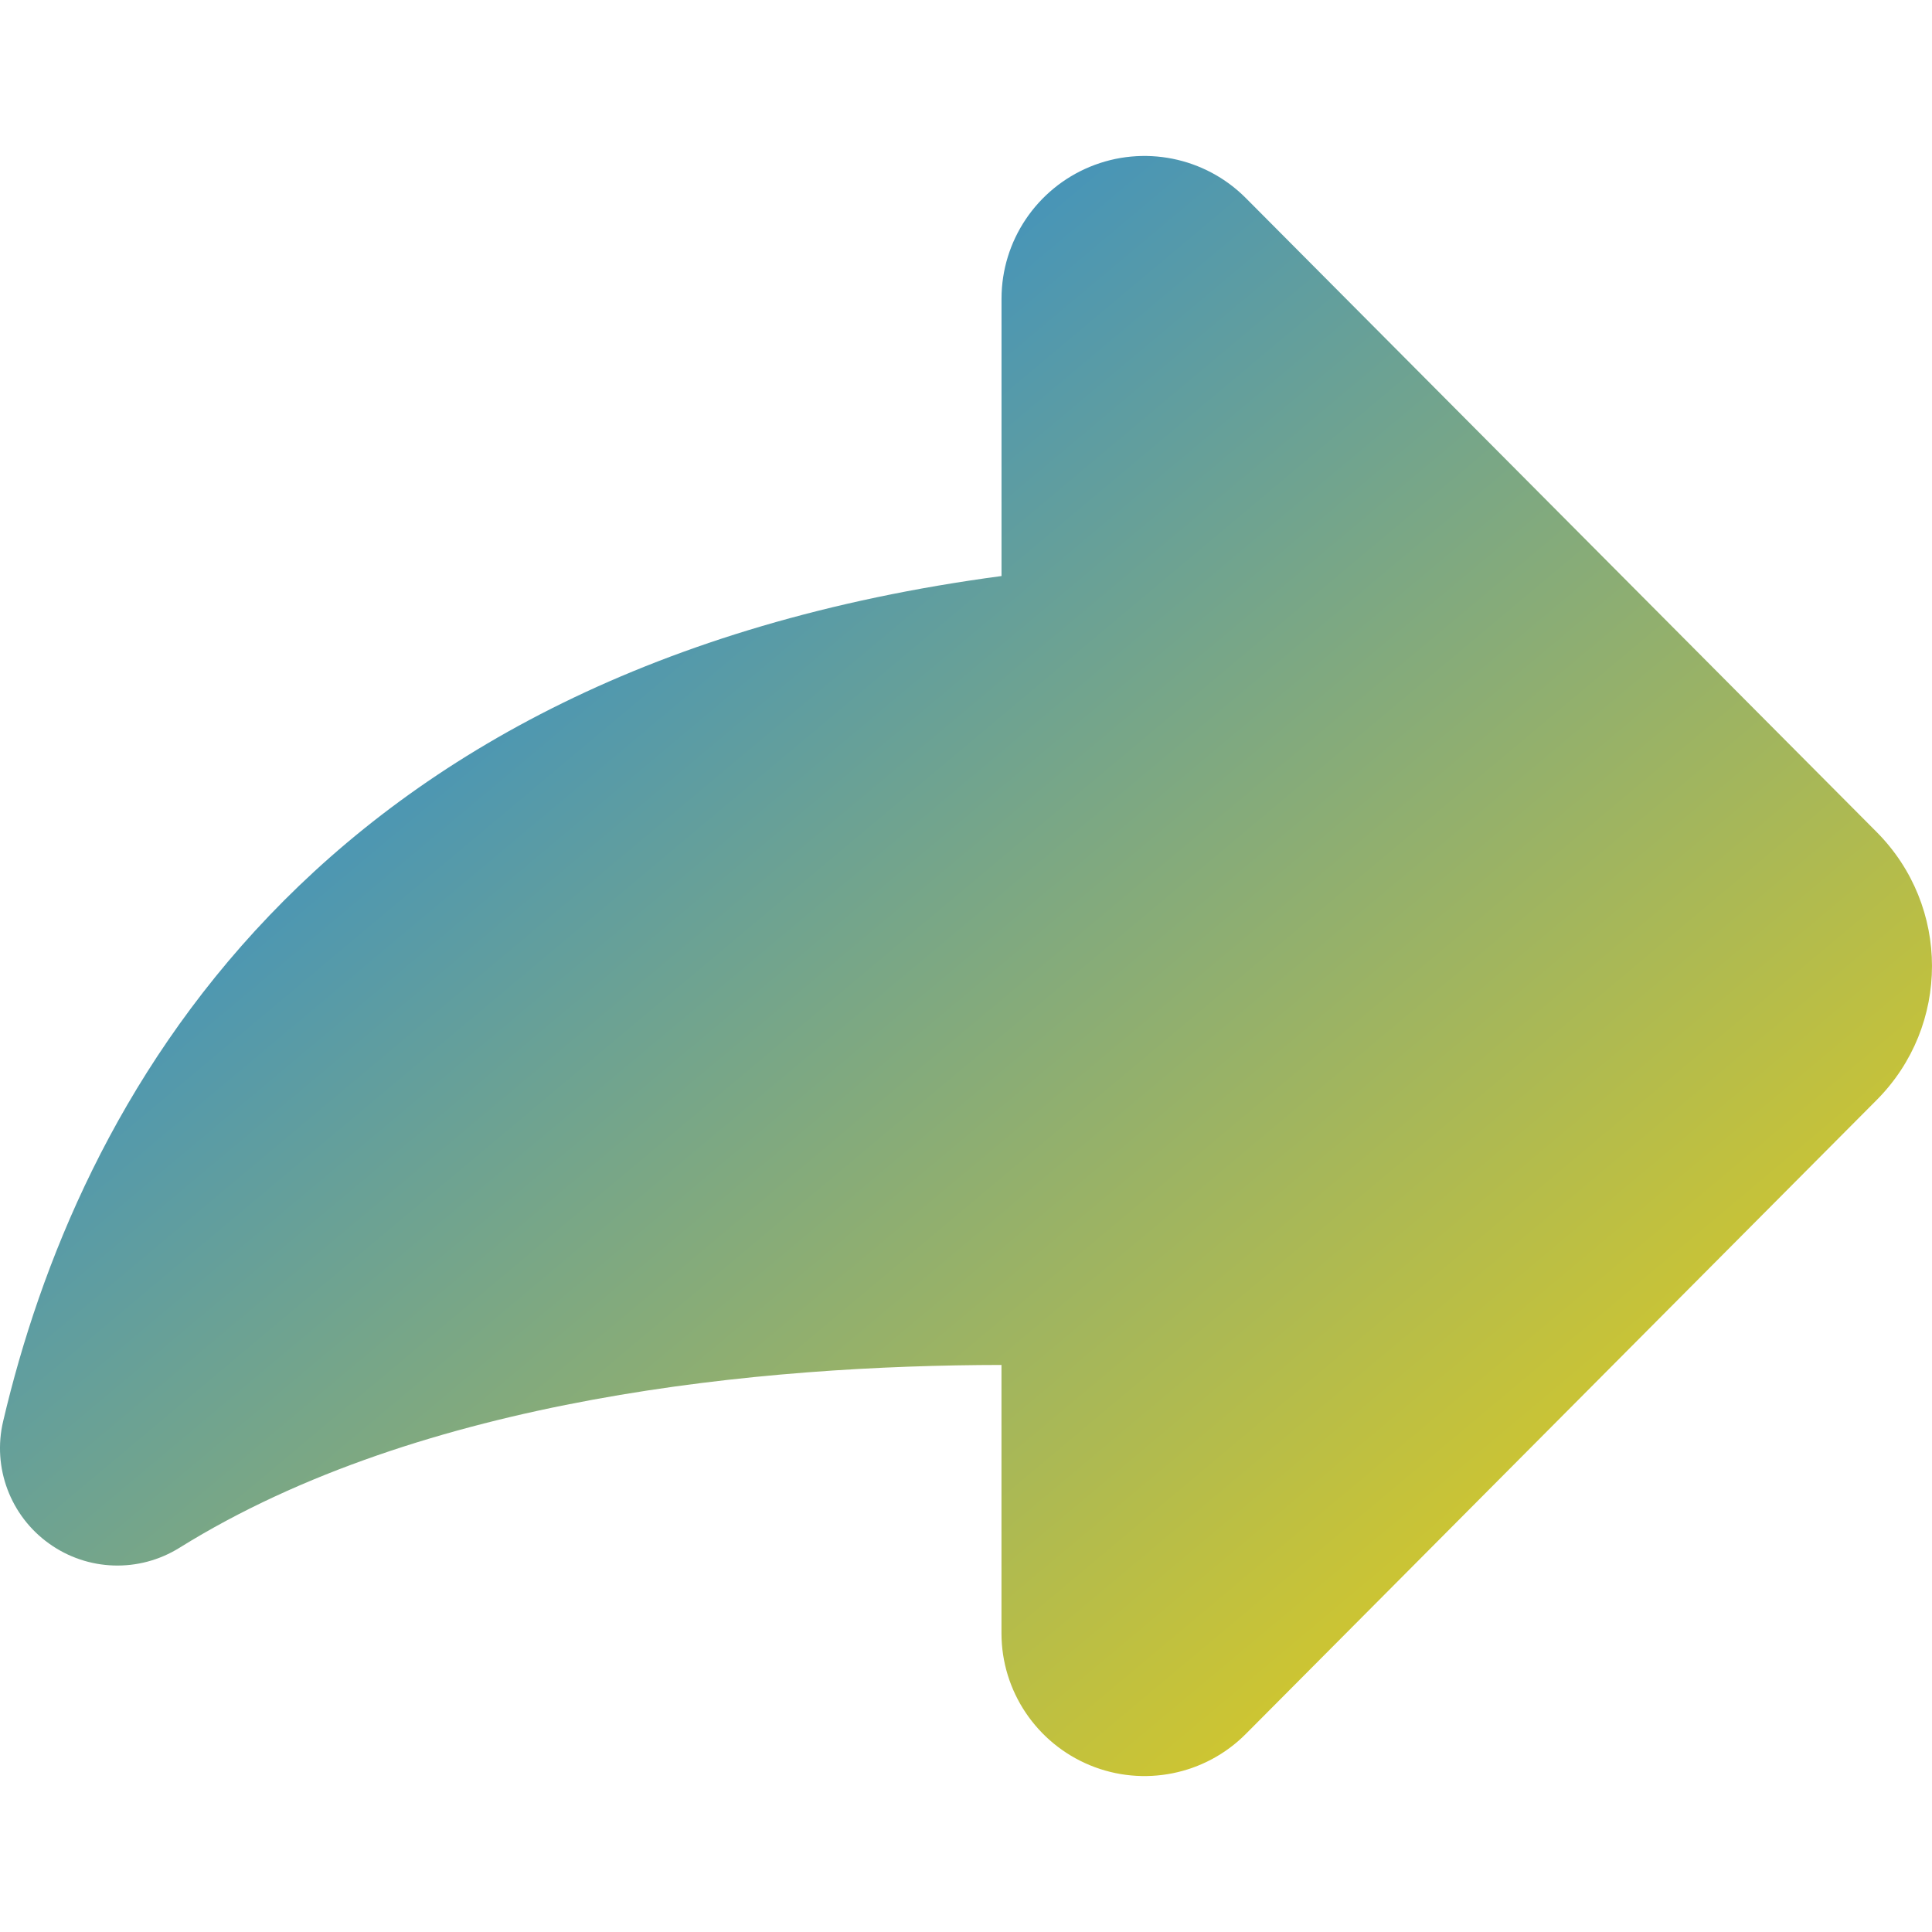
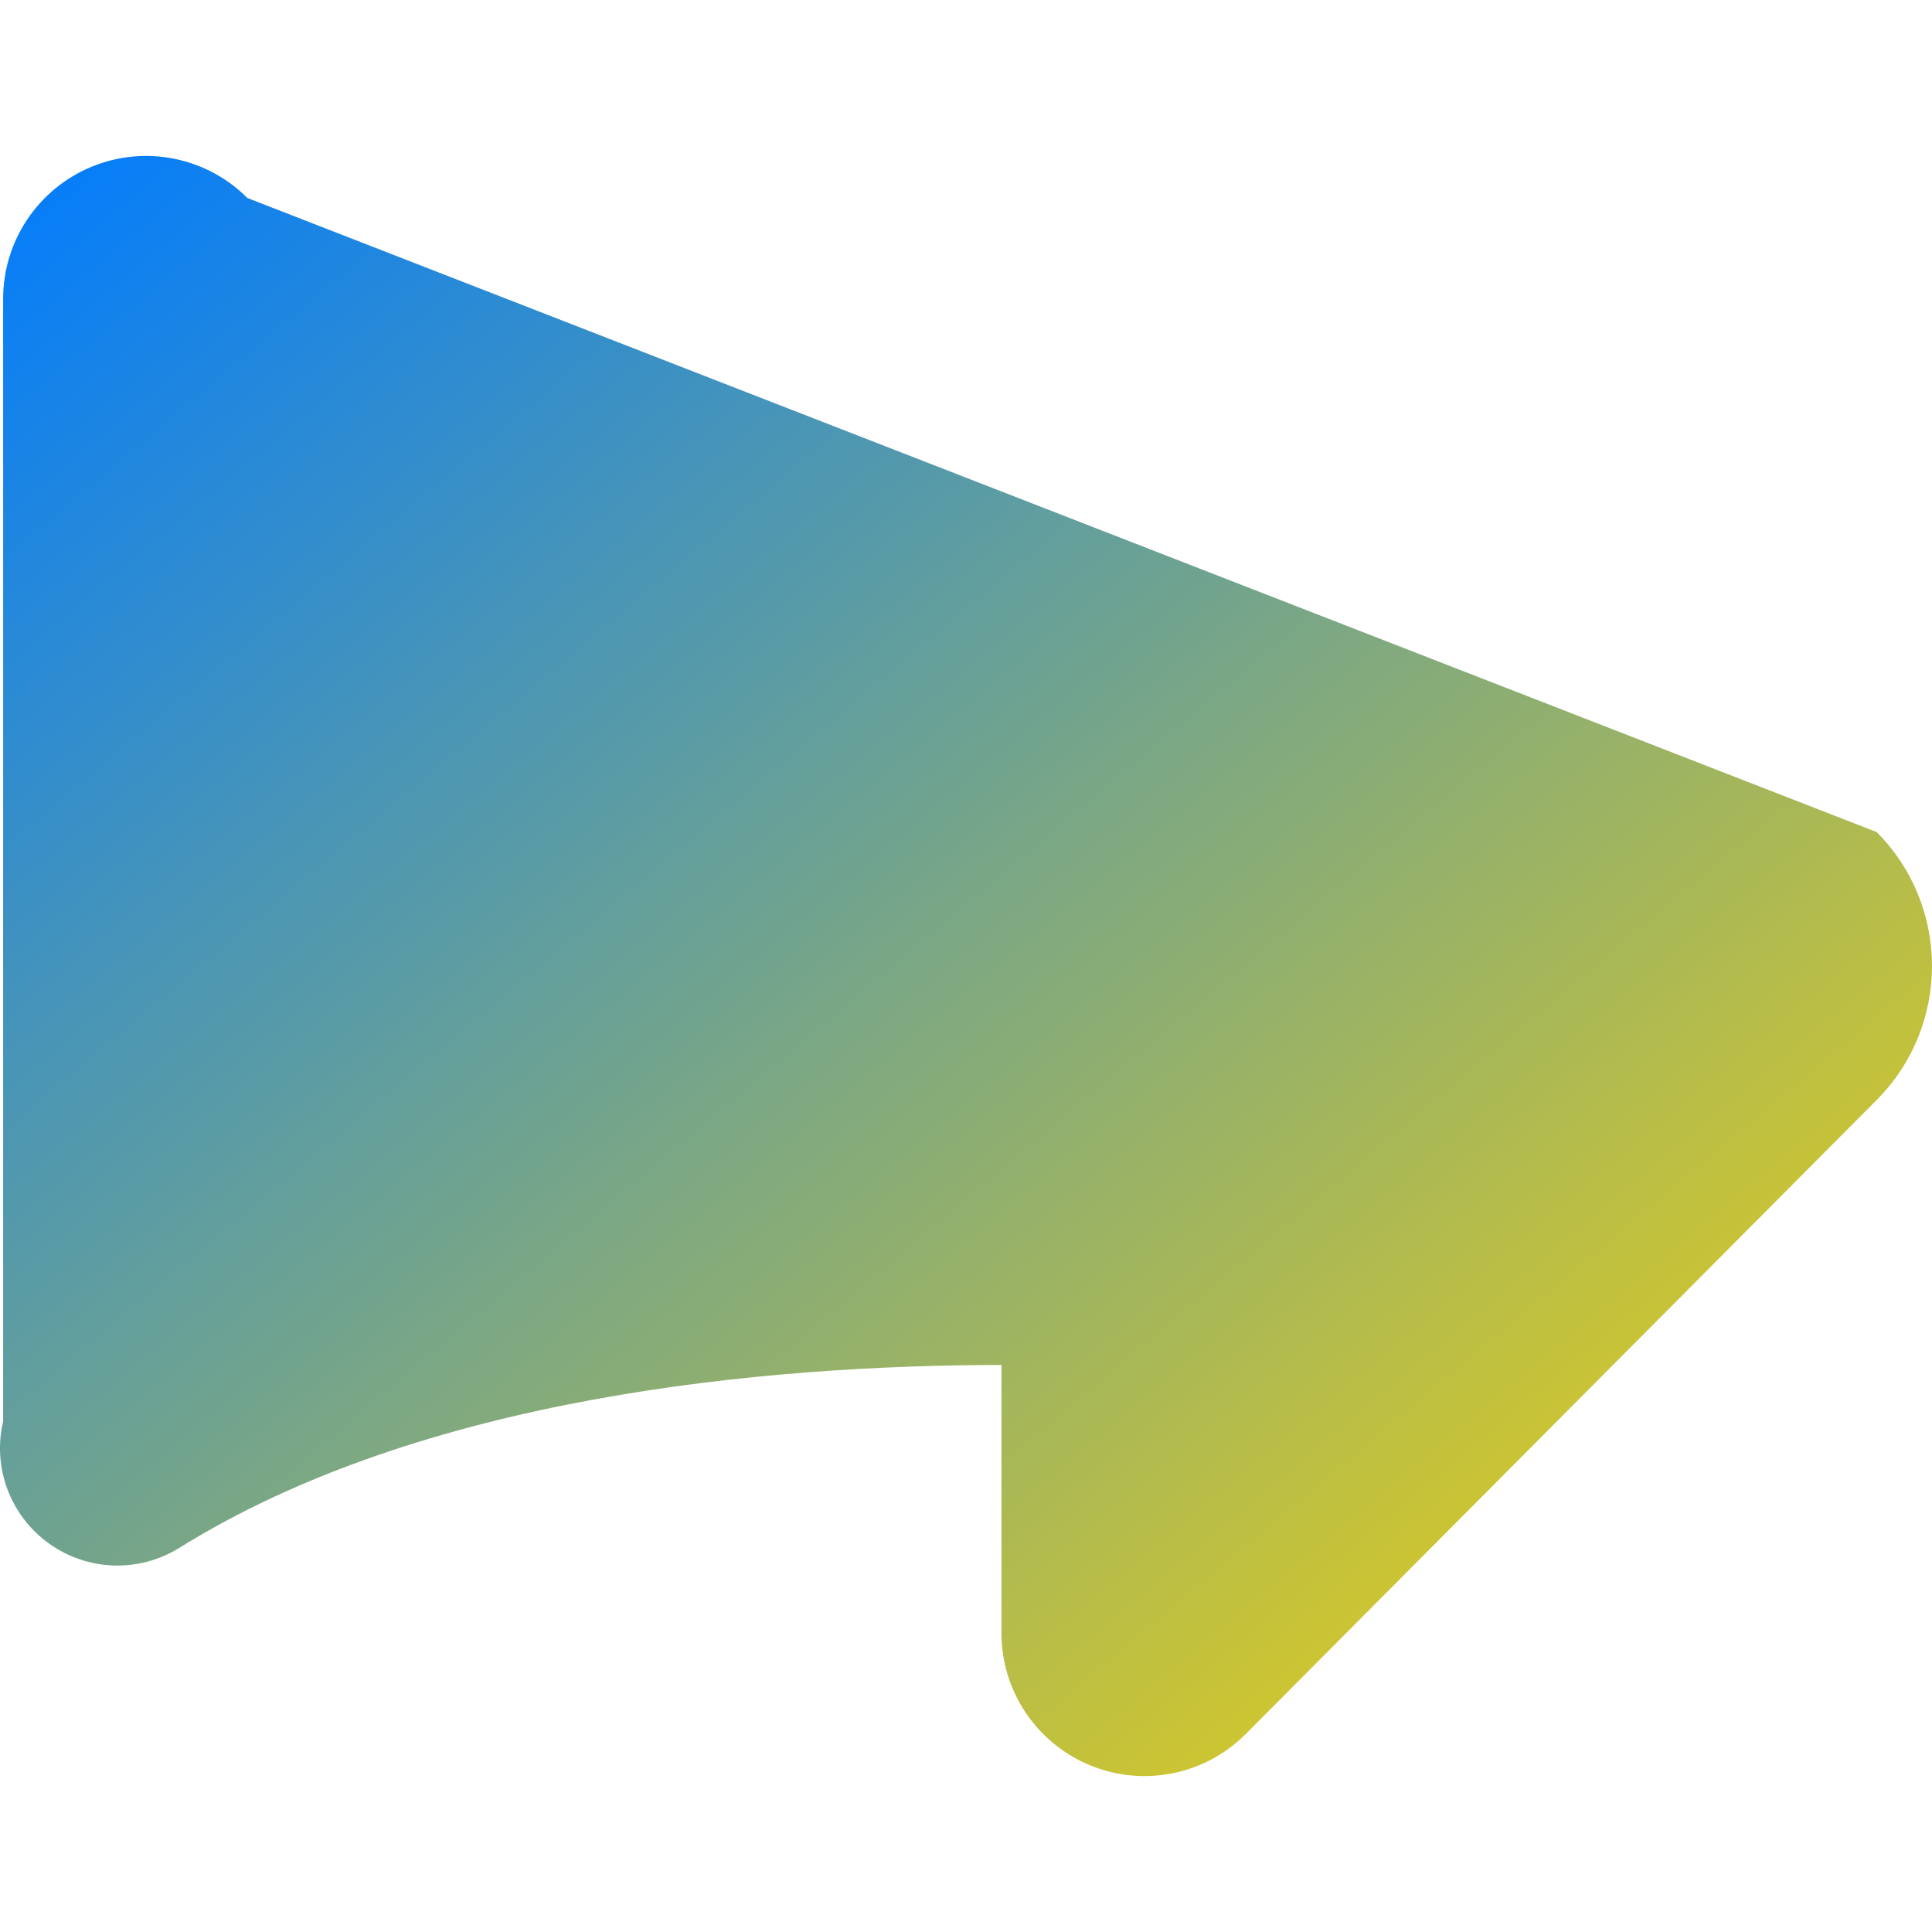
<svg xmlns="http://www.w3.org/2000/svg" fill="url(#grad1)" version="1.1" id="Capa_1" width="16px" height="16px" viewBox="0 0 45.58 45.58" xml:space="preserve">
  <defs>
    <linearGradient id="grad1" x1="0%" y1="0%" x2="100%" y2="100%">
      <stop offset="0%" style="stop-color:#007BFF; stop-opacity:1" />
      <stop offset="100%" style="stop-color:#FFD700; stop-opacity:1" />
    </linearGradient>
  </defs>
  <g>
-     <path d="M0.074,33.532c1.741-7.42,7.161-17.758,23.554-19.942V7.047c0-1.364,0.827-2.593,2.087-3.113s2.712-0.229,3.675,0.737                L44.275,19.63c1.739,1.748,1.74,4.572,0.001,6.32L29.39,40.909c-0.961,0.966-2.415,1.258-3.676,0.737                c-1.261-0.521-2.087-1.75-2.087-3.113v-6.331c-5.593,0.007-13.657,0.743-19.392,4.313c-0.953,0.594-2.168,0.555-3.08-0.101                C0.245,35.762-0.184,34.624,0.074,33.532z" />
+     <path d="M0.074,33.532V7.047c0-1.364,0.827-2.593,2.087-3.113s2.712-0.229,3.675,0.737                L44.275,19.63c1.739,1.748,1.74,4.572,0.001,6.32L29.39,40.909c-0.961,0.966-2.415,1.258-3.676,0.737                c-1.261-0.521-2.087-1.75-2.087-3.113v-6.331c-5.593,0.007-13.657,0.743-19.392,4.313c-0.953,0.594-2.168,0.555-3.08-0.101                C0.245,35.762-0.184,34.624,0.074,33.532z" />
  </g>
</svg>